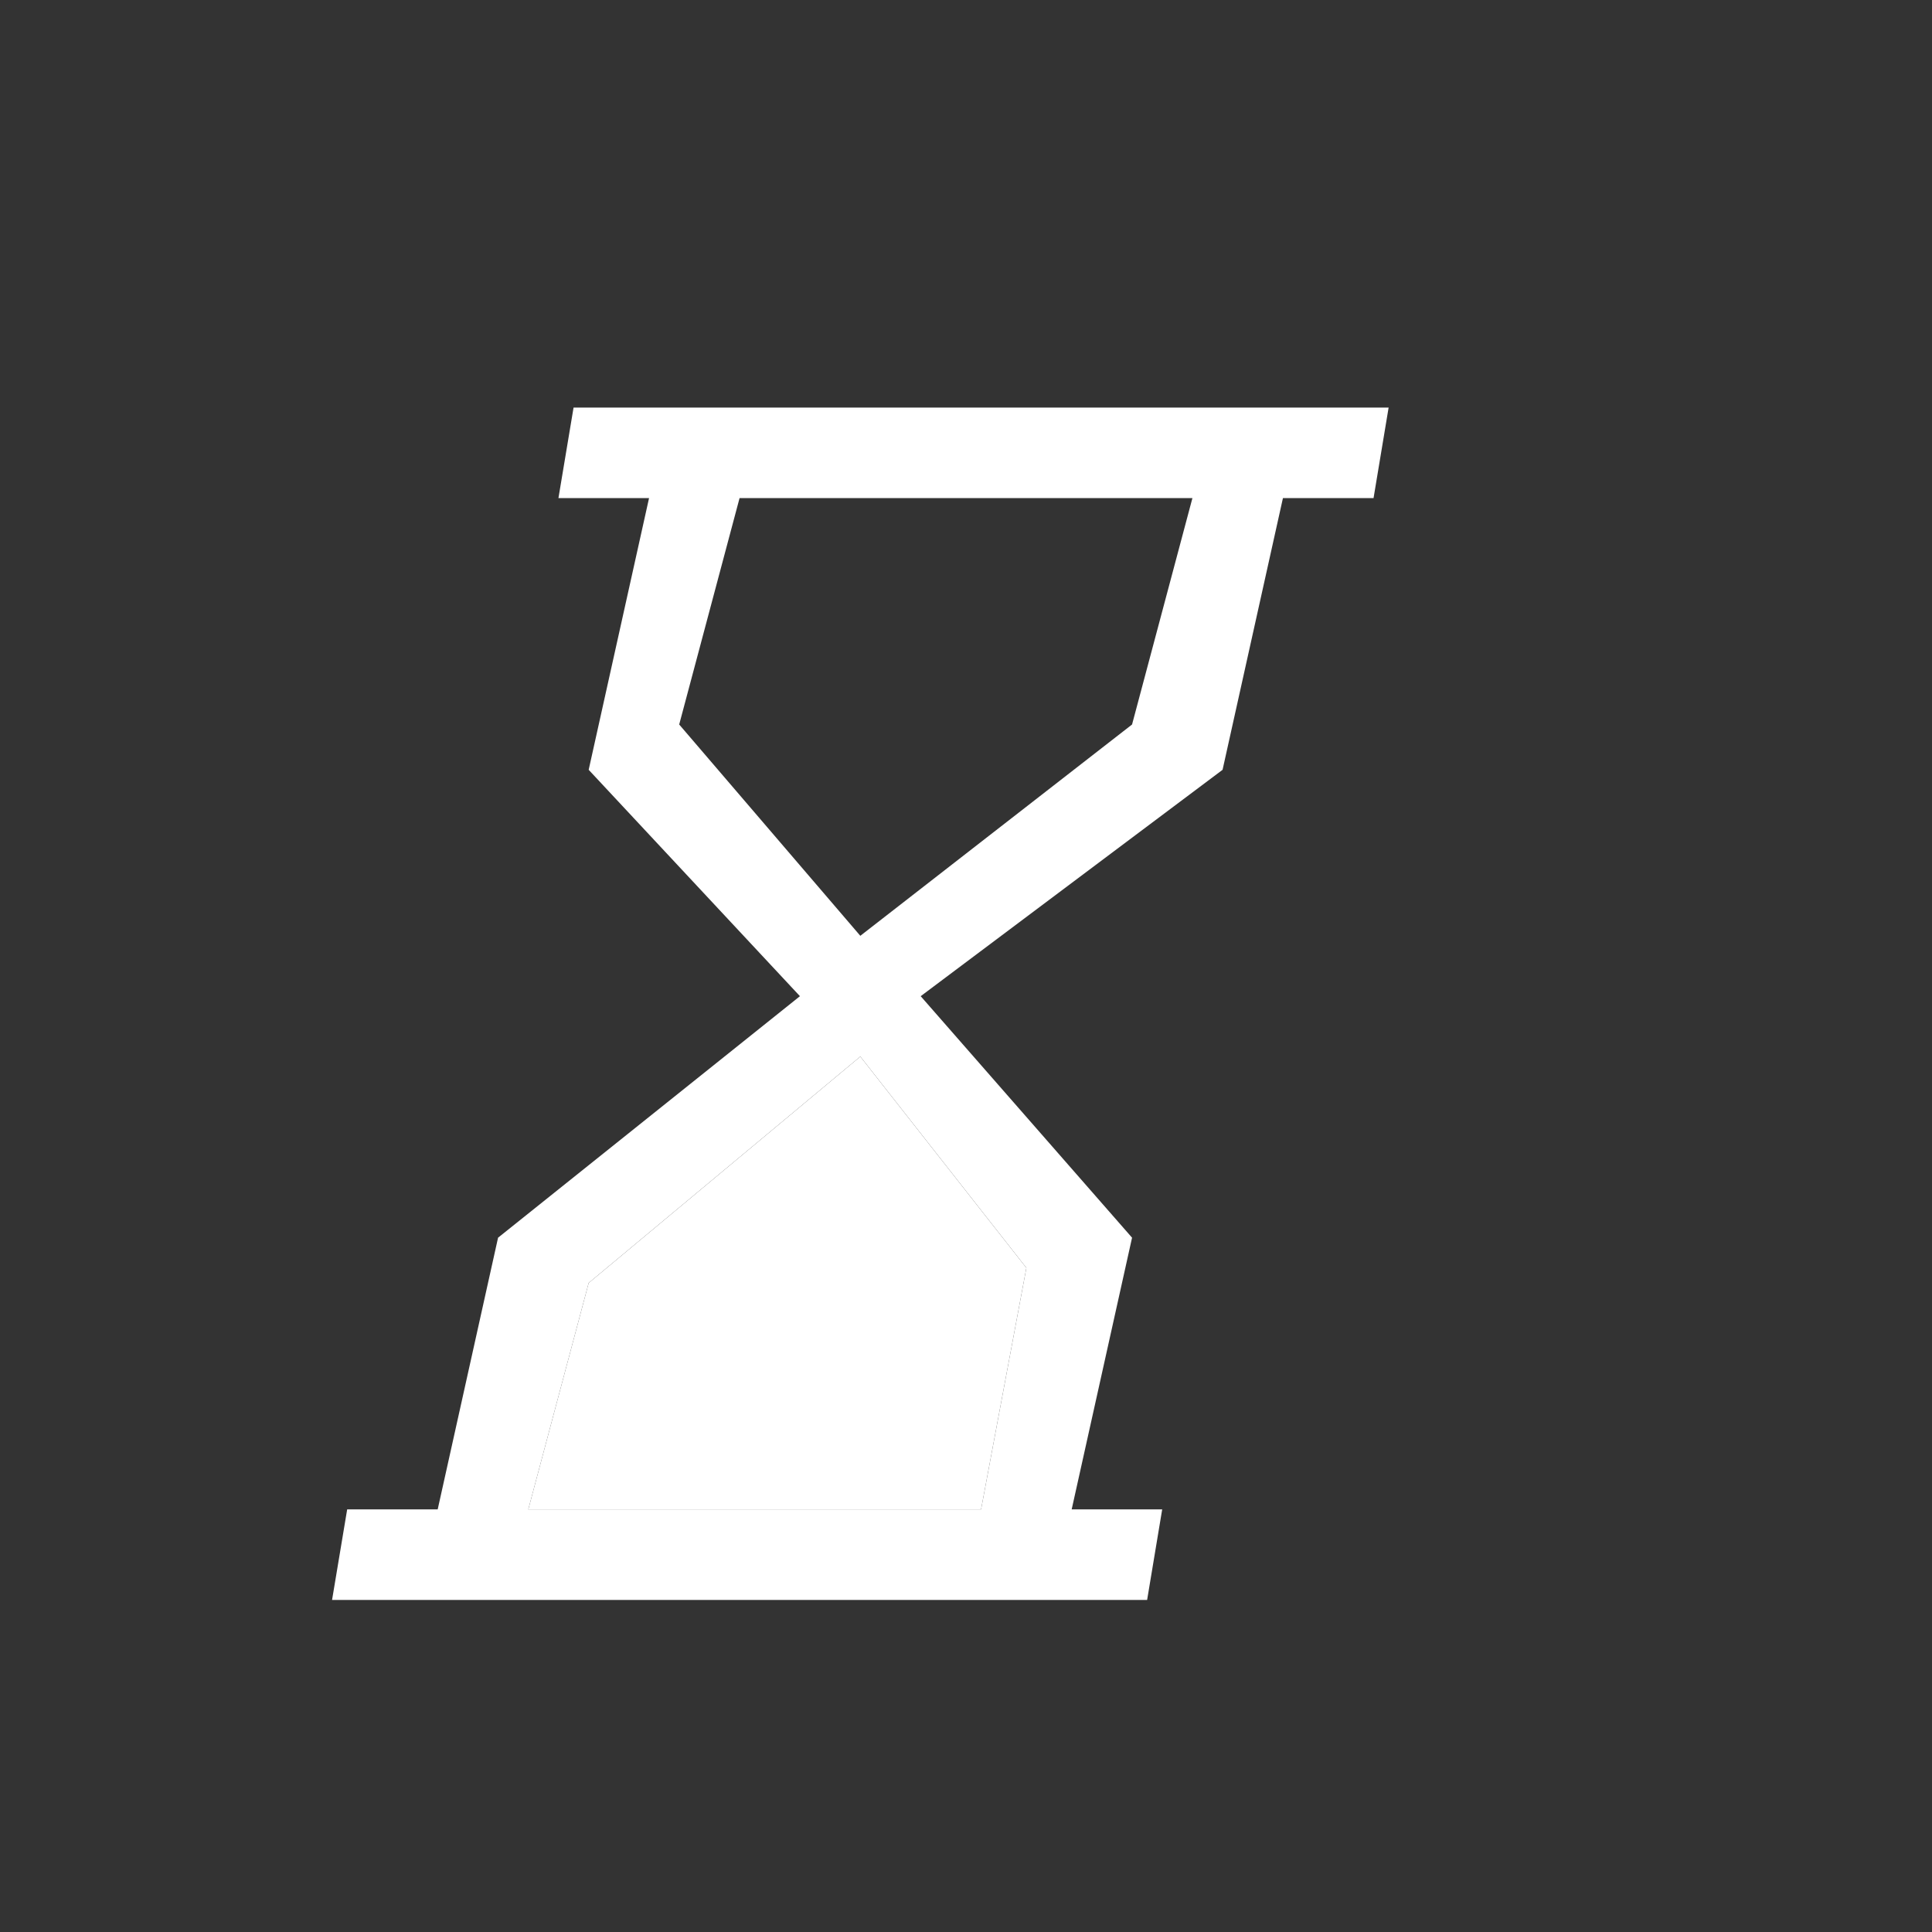
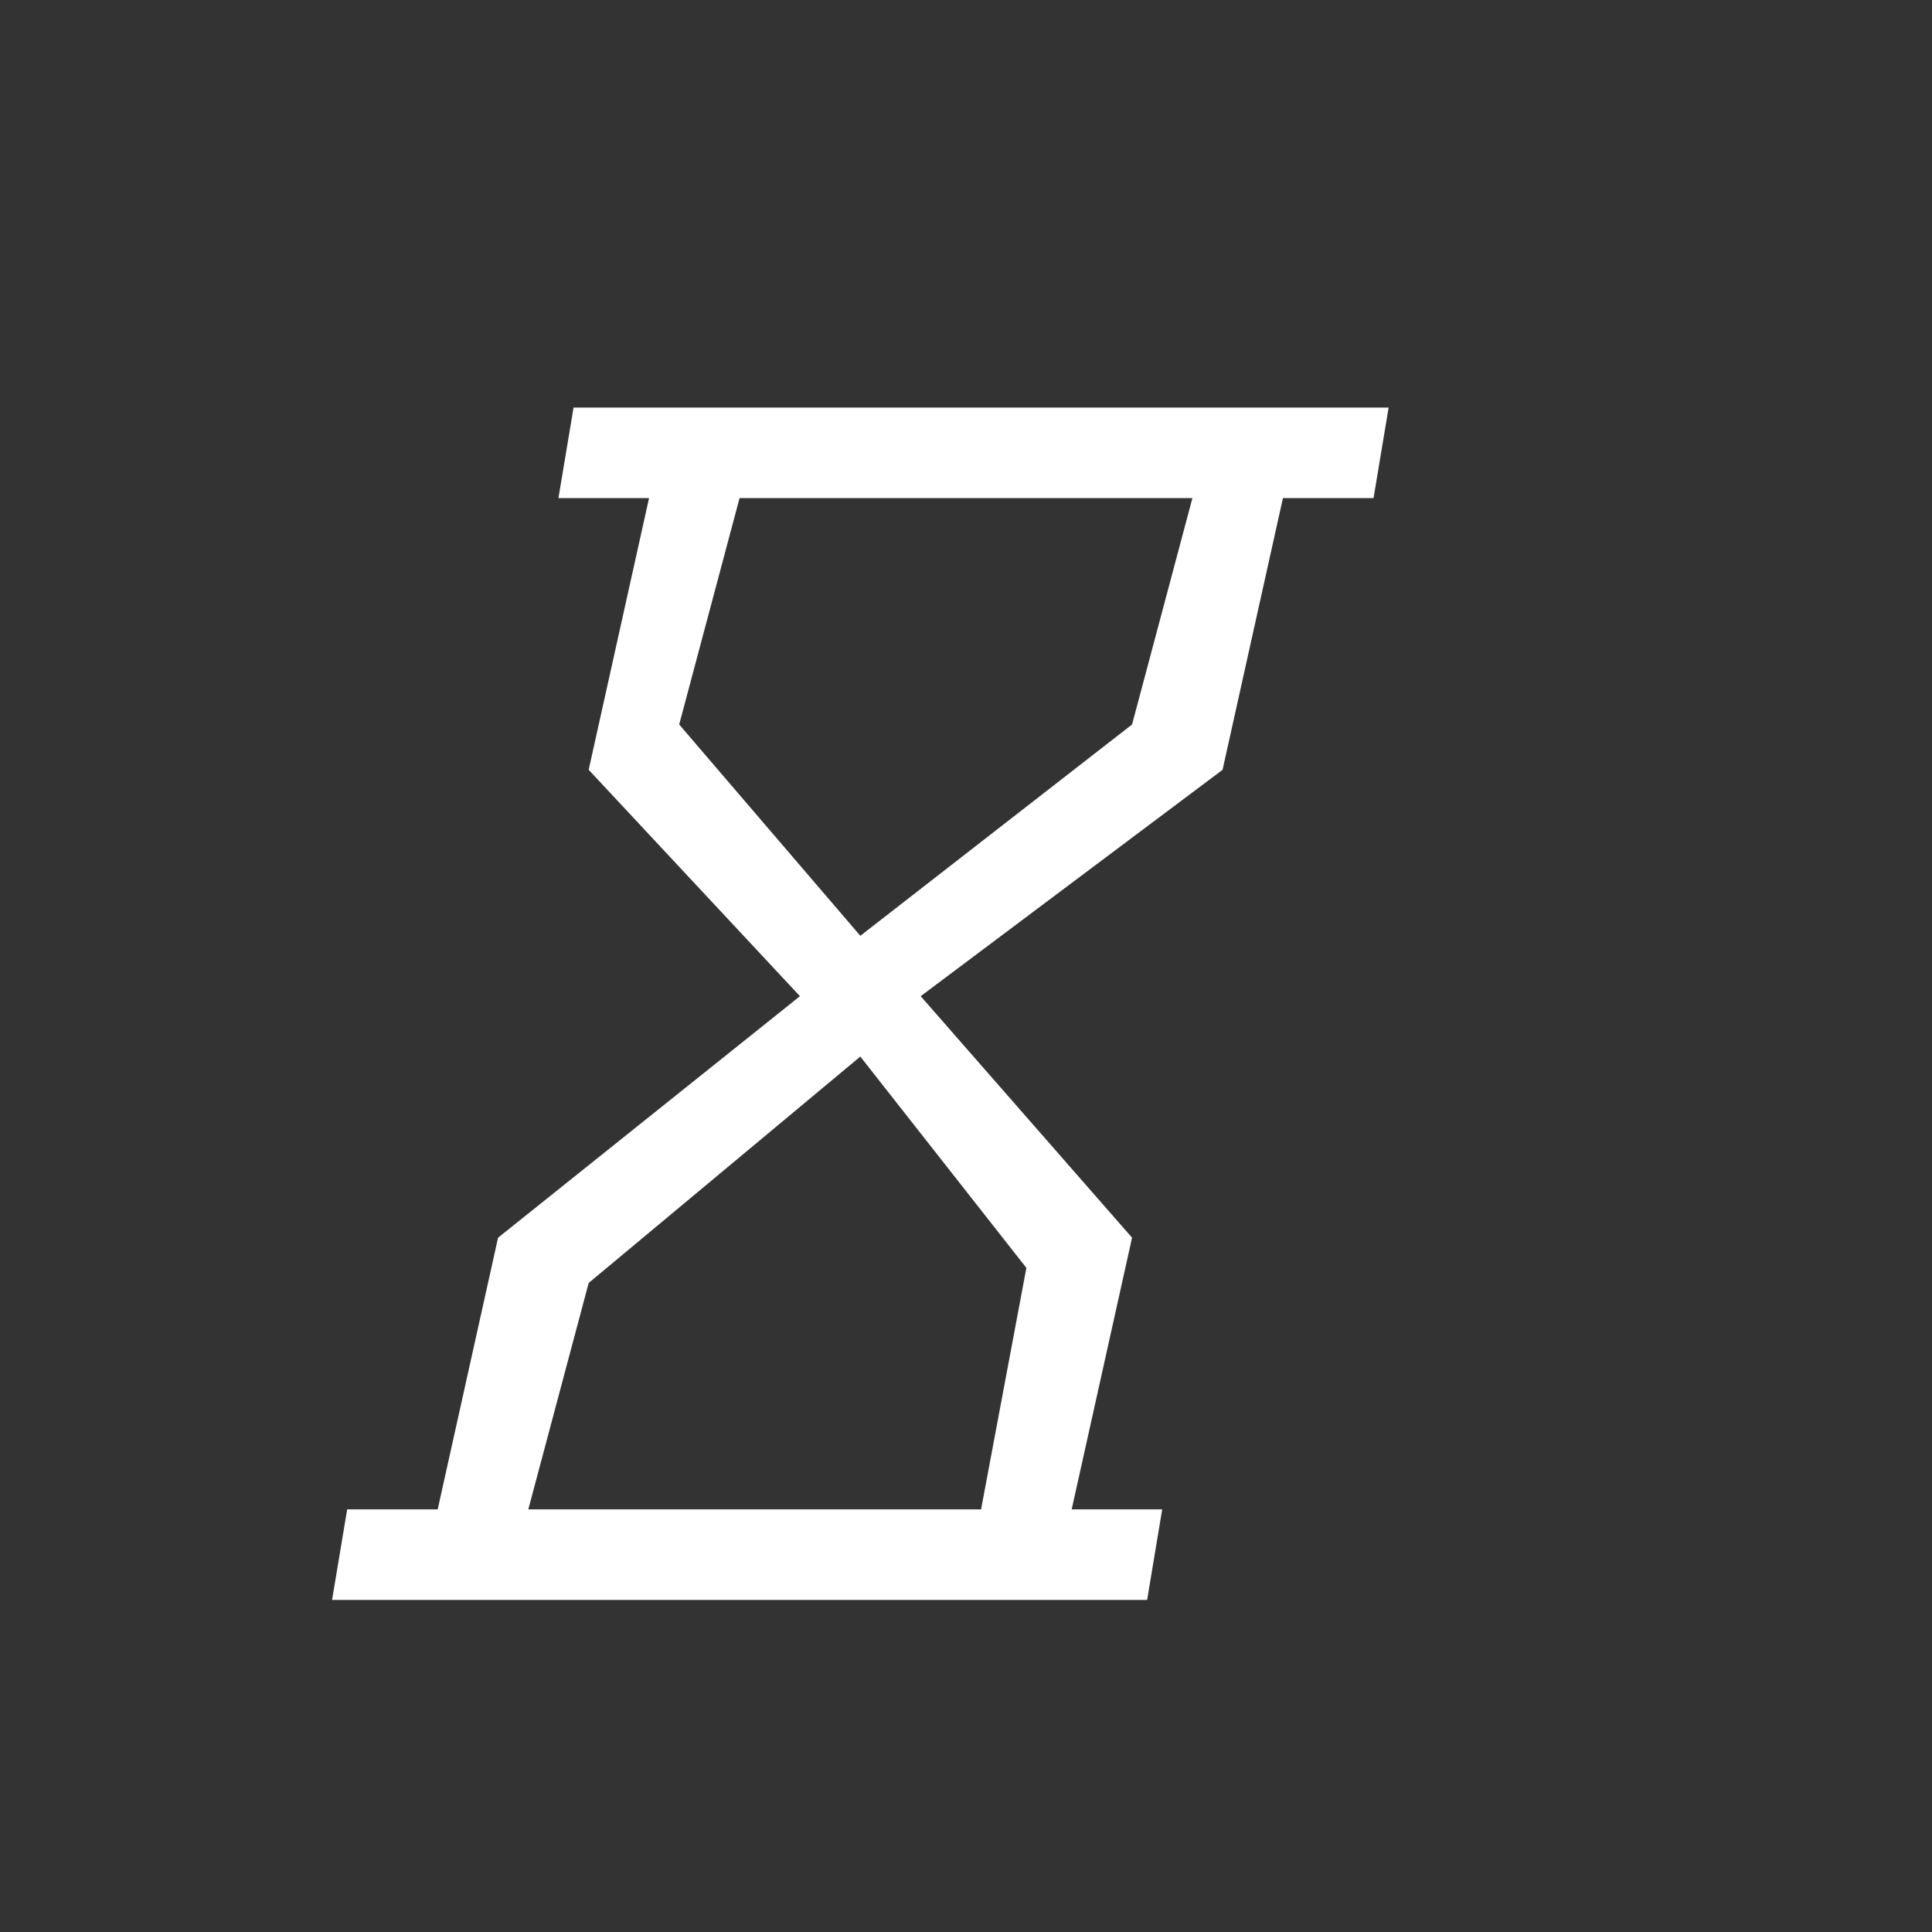
<svg xmlns="http://www.w3.org/2000/svg" width="40" height="40" viewBox="0 0 40 40" fill="none">
  <rect x="0" y="0" width="40" height="40" fill="#333333" stroke="none" />
  <path d="M11.562 10.312H13.438L12.188 15.938L16.562 20.625L10.312 25.625L9.062 31.25H7.188L6.875 33.125H23.75L24.062 31.25H22.188L23.438 25.625L19.062 20.625L25.312 15.938L26.562 10.312H28.438L28.75 8.438H11.875L11.562 10.312ZM21.25 26.25L20.312 31.25H10.938L12.188 26.562L17.812 21.875L21.25 26.25ZM15.312 10.312H24.688L23.438 15L17.812 19.375L14.062 15L15.312 10.312Z" fill="white" />
-   <path d="M21.25 26.25L20.312 31.25H10.938L12.188 26.562L17.812 21.875L21.25 26.25Z" fill="white" />
</svg>